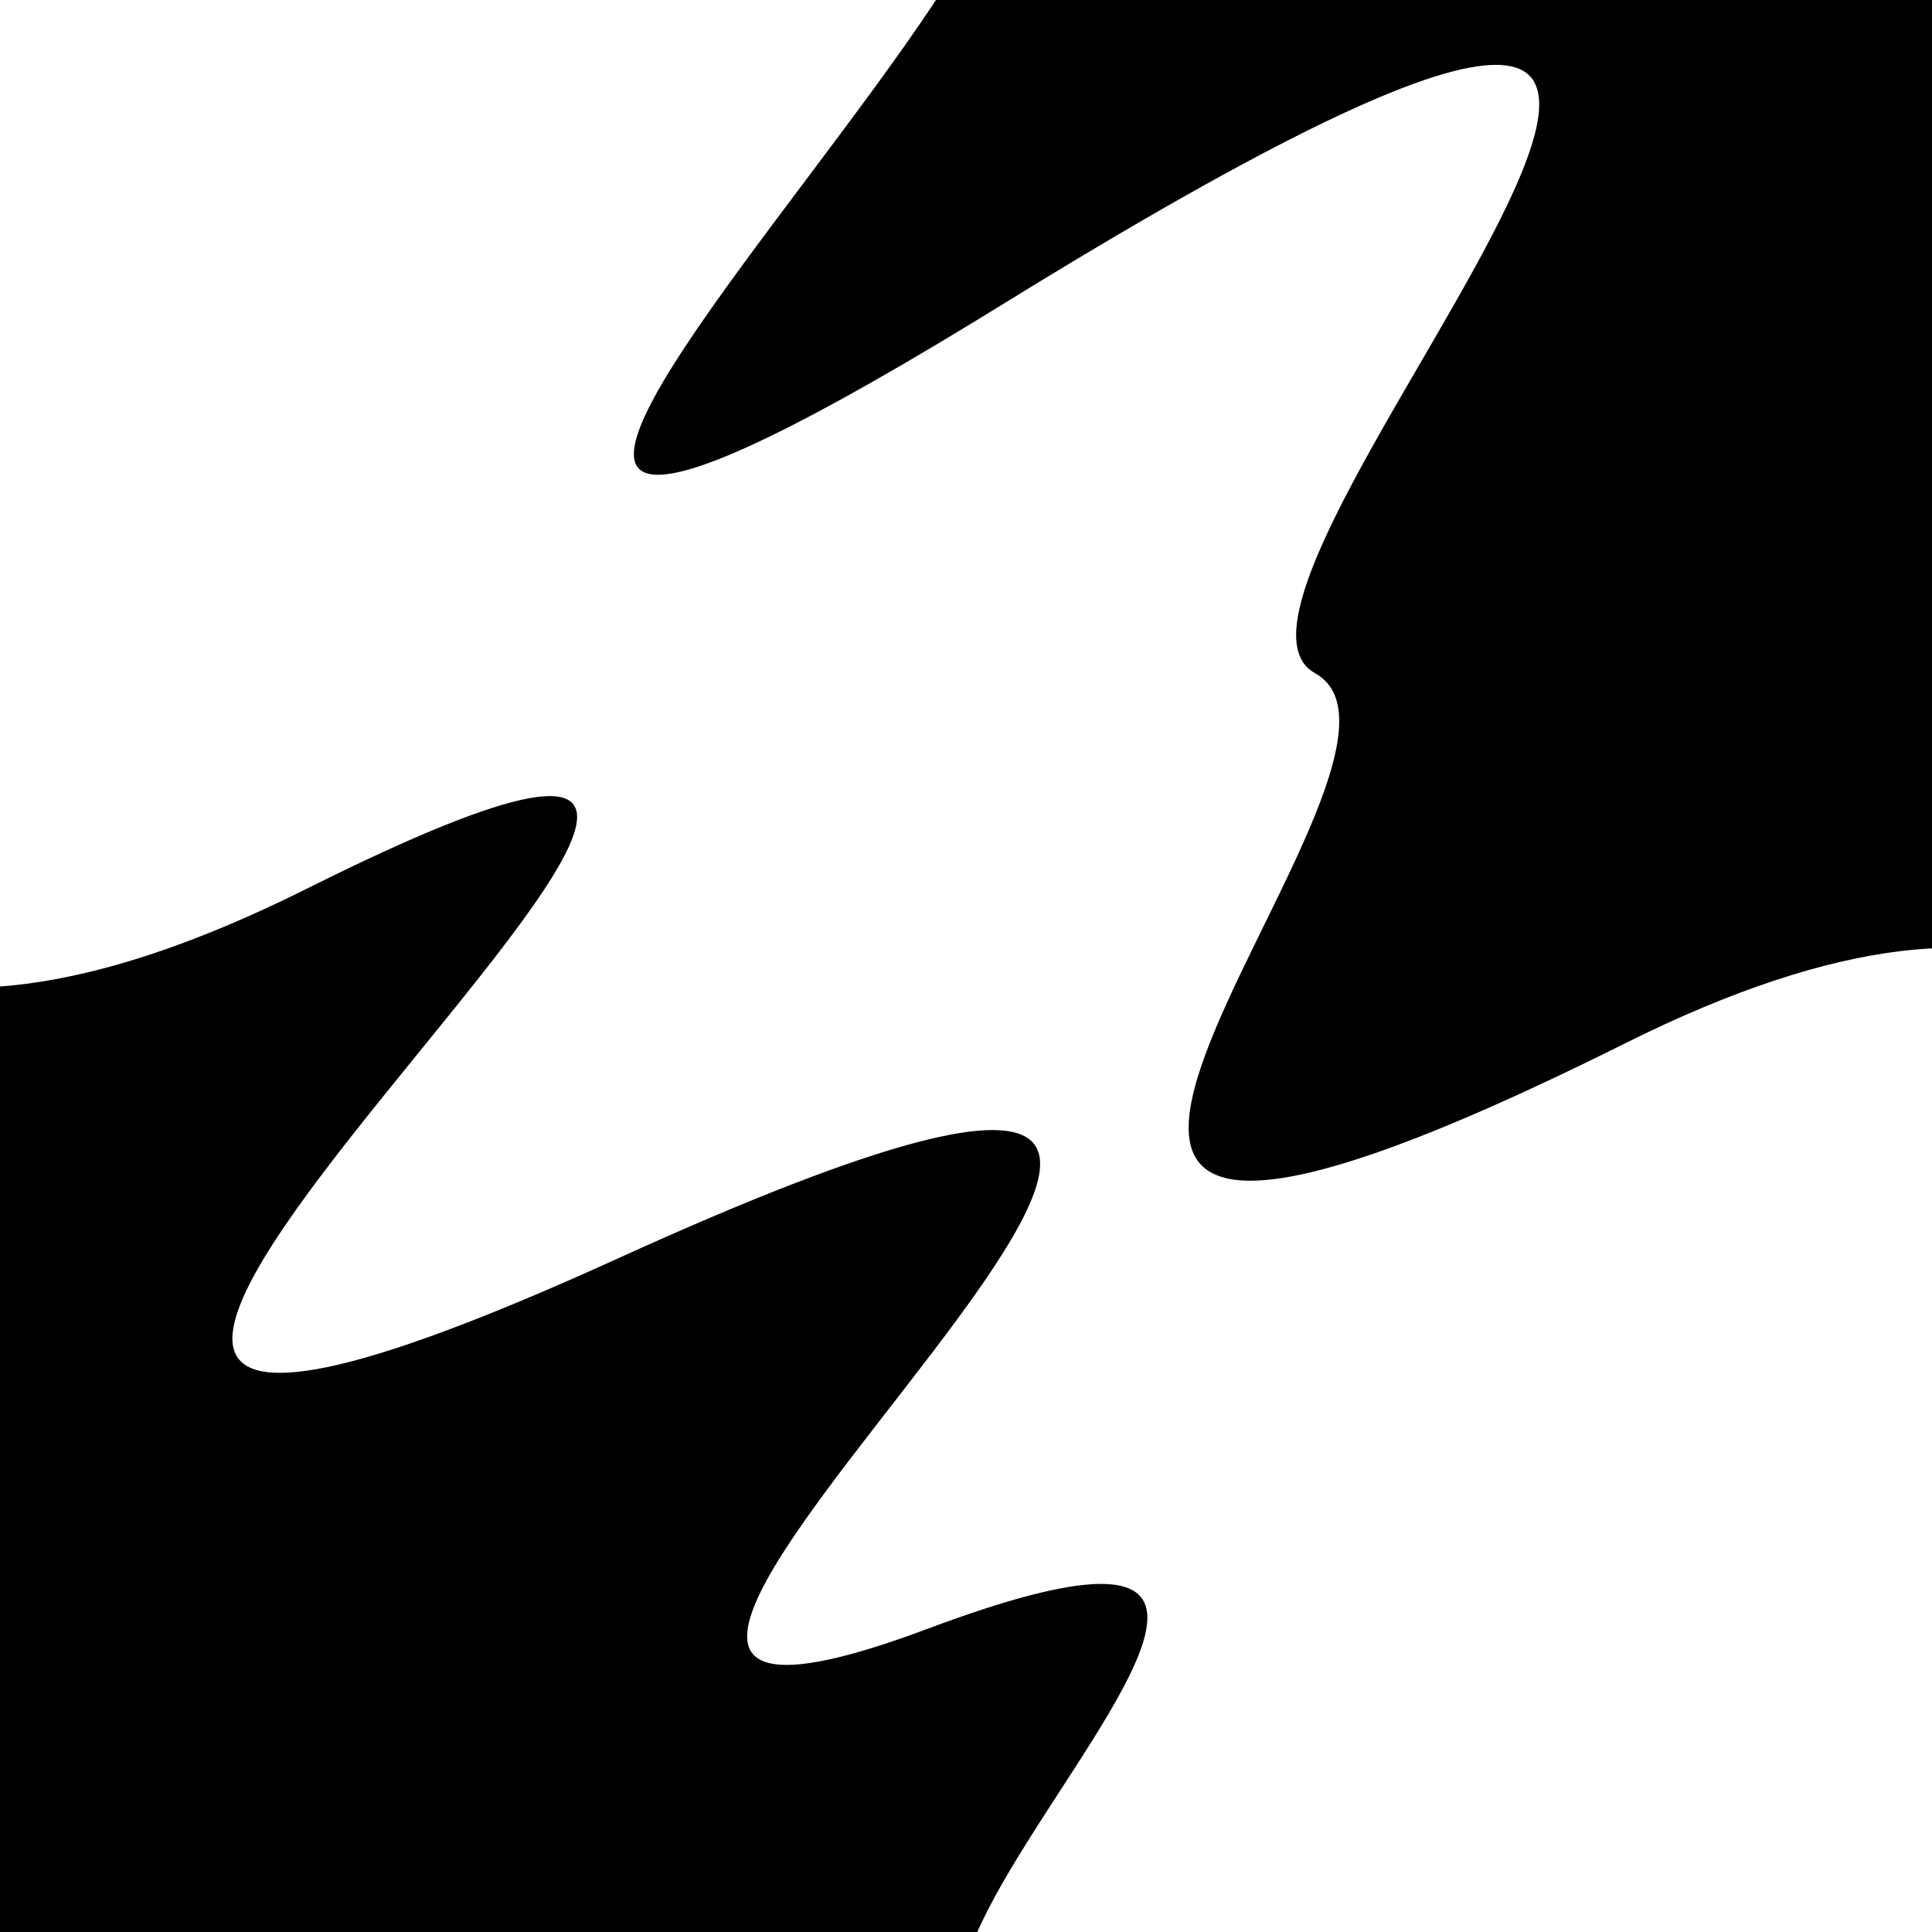
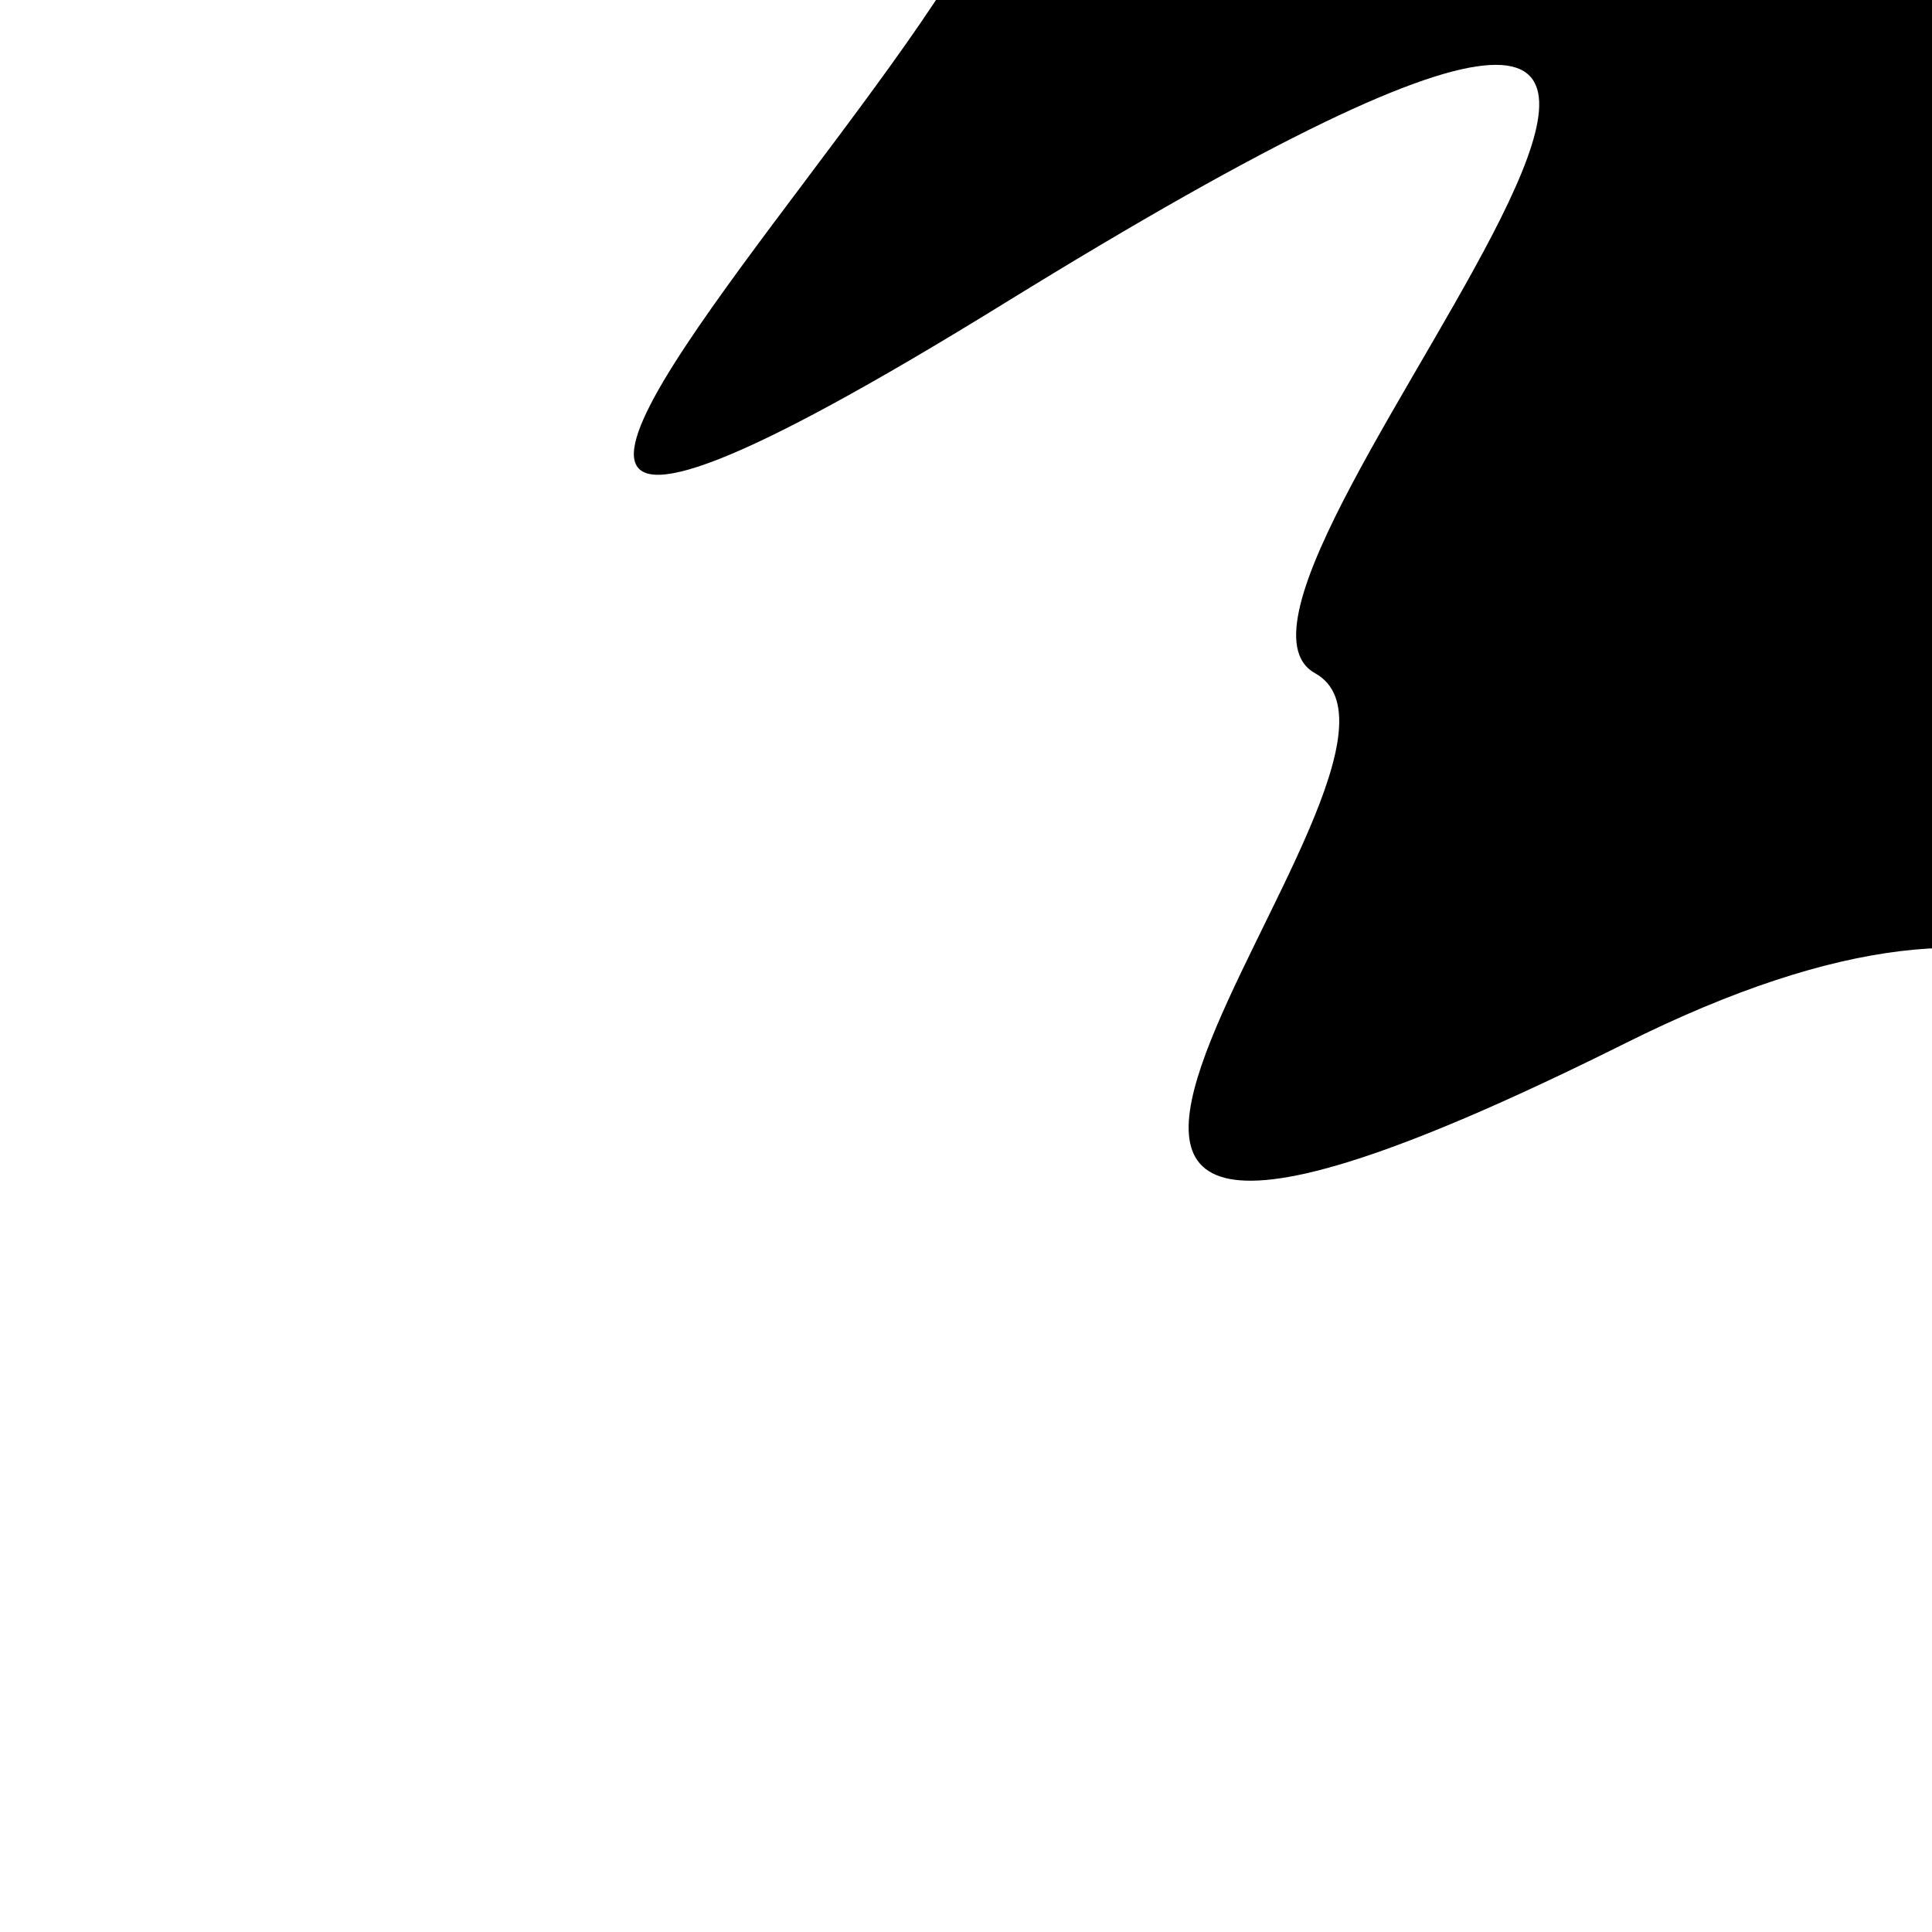
<svg xmlns="http://www.w3.org/2000/svg" viewBox="0 0 1000 1000" height="1000" width="1000">
  <rect x="0" y="0" width="1000" height="1000" fill="#ffffff" />
  <g transform="rotate(50 500.0 500.0)">
-     <path d="M -250.0 735.80 S  130.84 1233.55  250.00  735.80  334.14 1332.51  500.00  735.80  628.77 1078.53  750.00  735.80  844.55 1115.33 1000.00  735.80 h 110 V 2000 H -250.0 Z" fill="hsl(-9.6, 20%, 24.591%)" />
-   </g>
+     </g>
  <g transform="rotate(230 500.0 500.0)">
    <path d="M -250.0 735.80 S  133.39 1222.07  250.00  735.80  411.79  769.64  500.00  735.80  654.20 1391.12  750.00  735.80  878.04 1293.32 1000.00  735.80 h 110 V 2000 H -250.0 Z" fill="hsl(50.4, 20%, 39.591%)" />
  </g>
</svg>